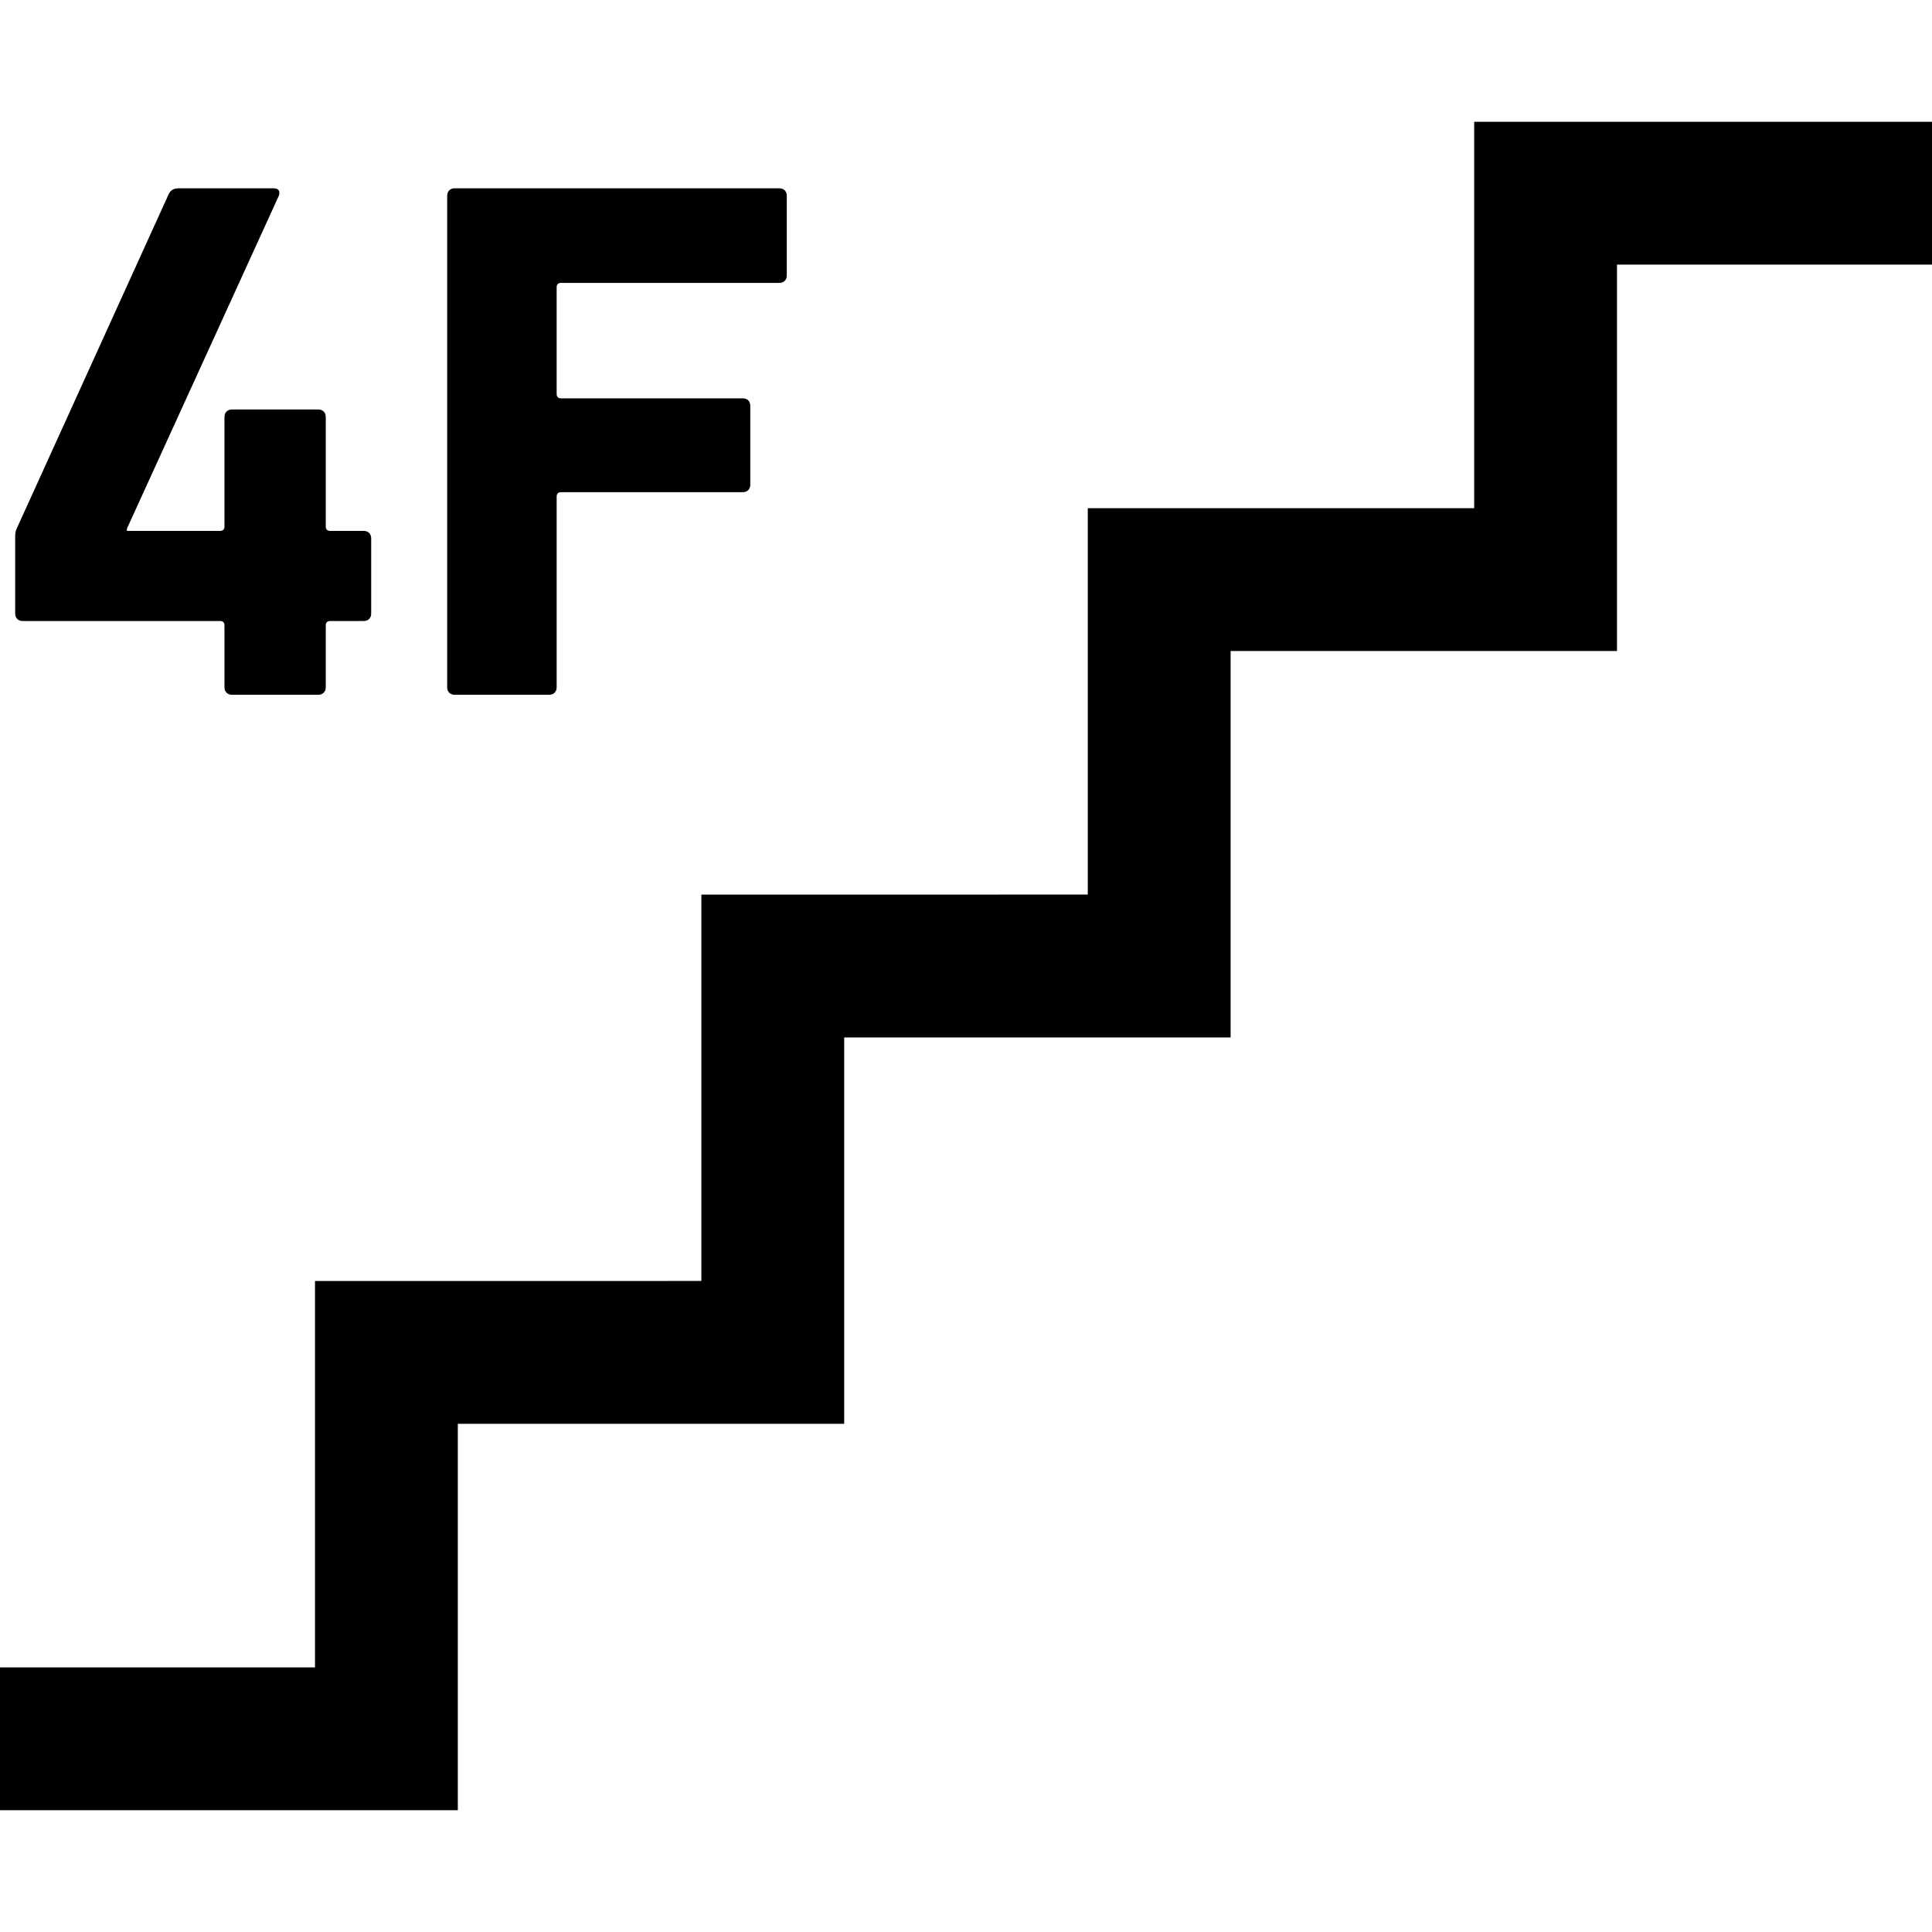
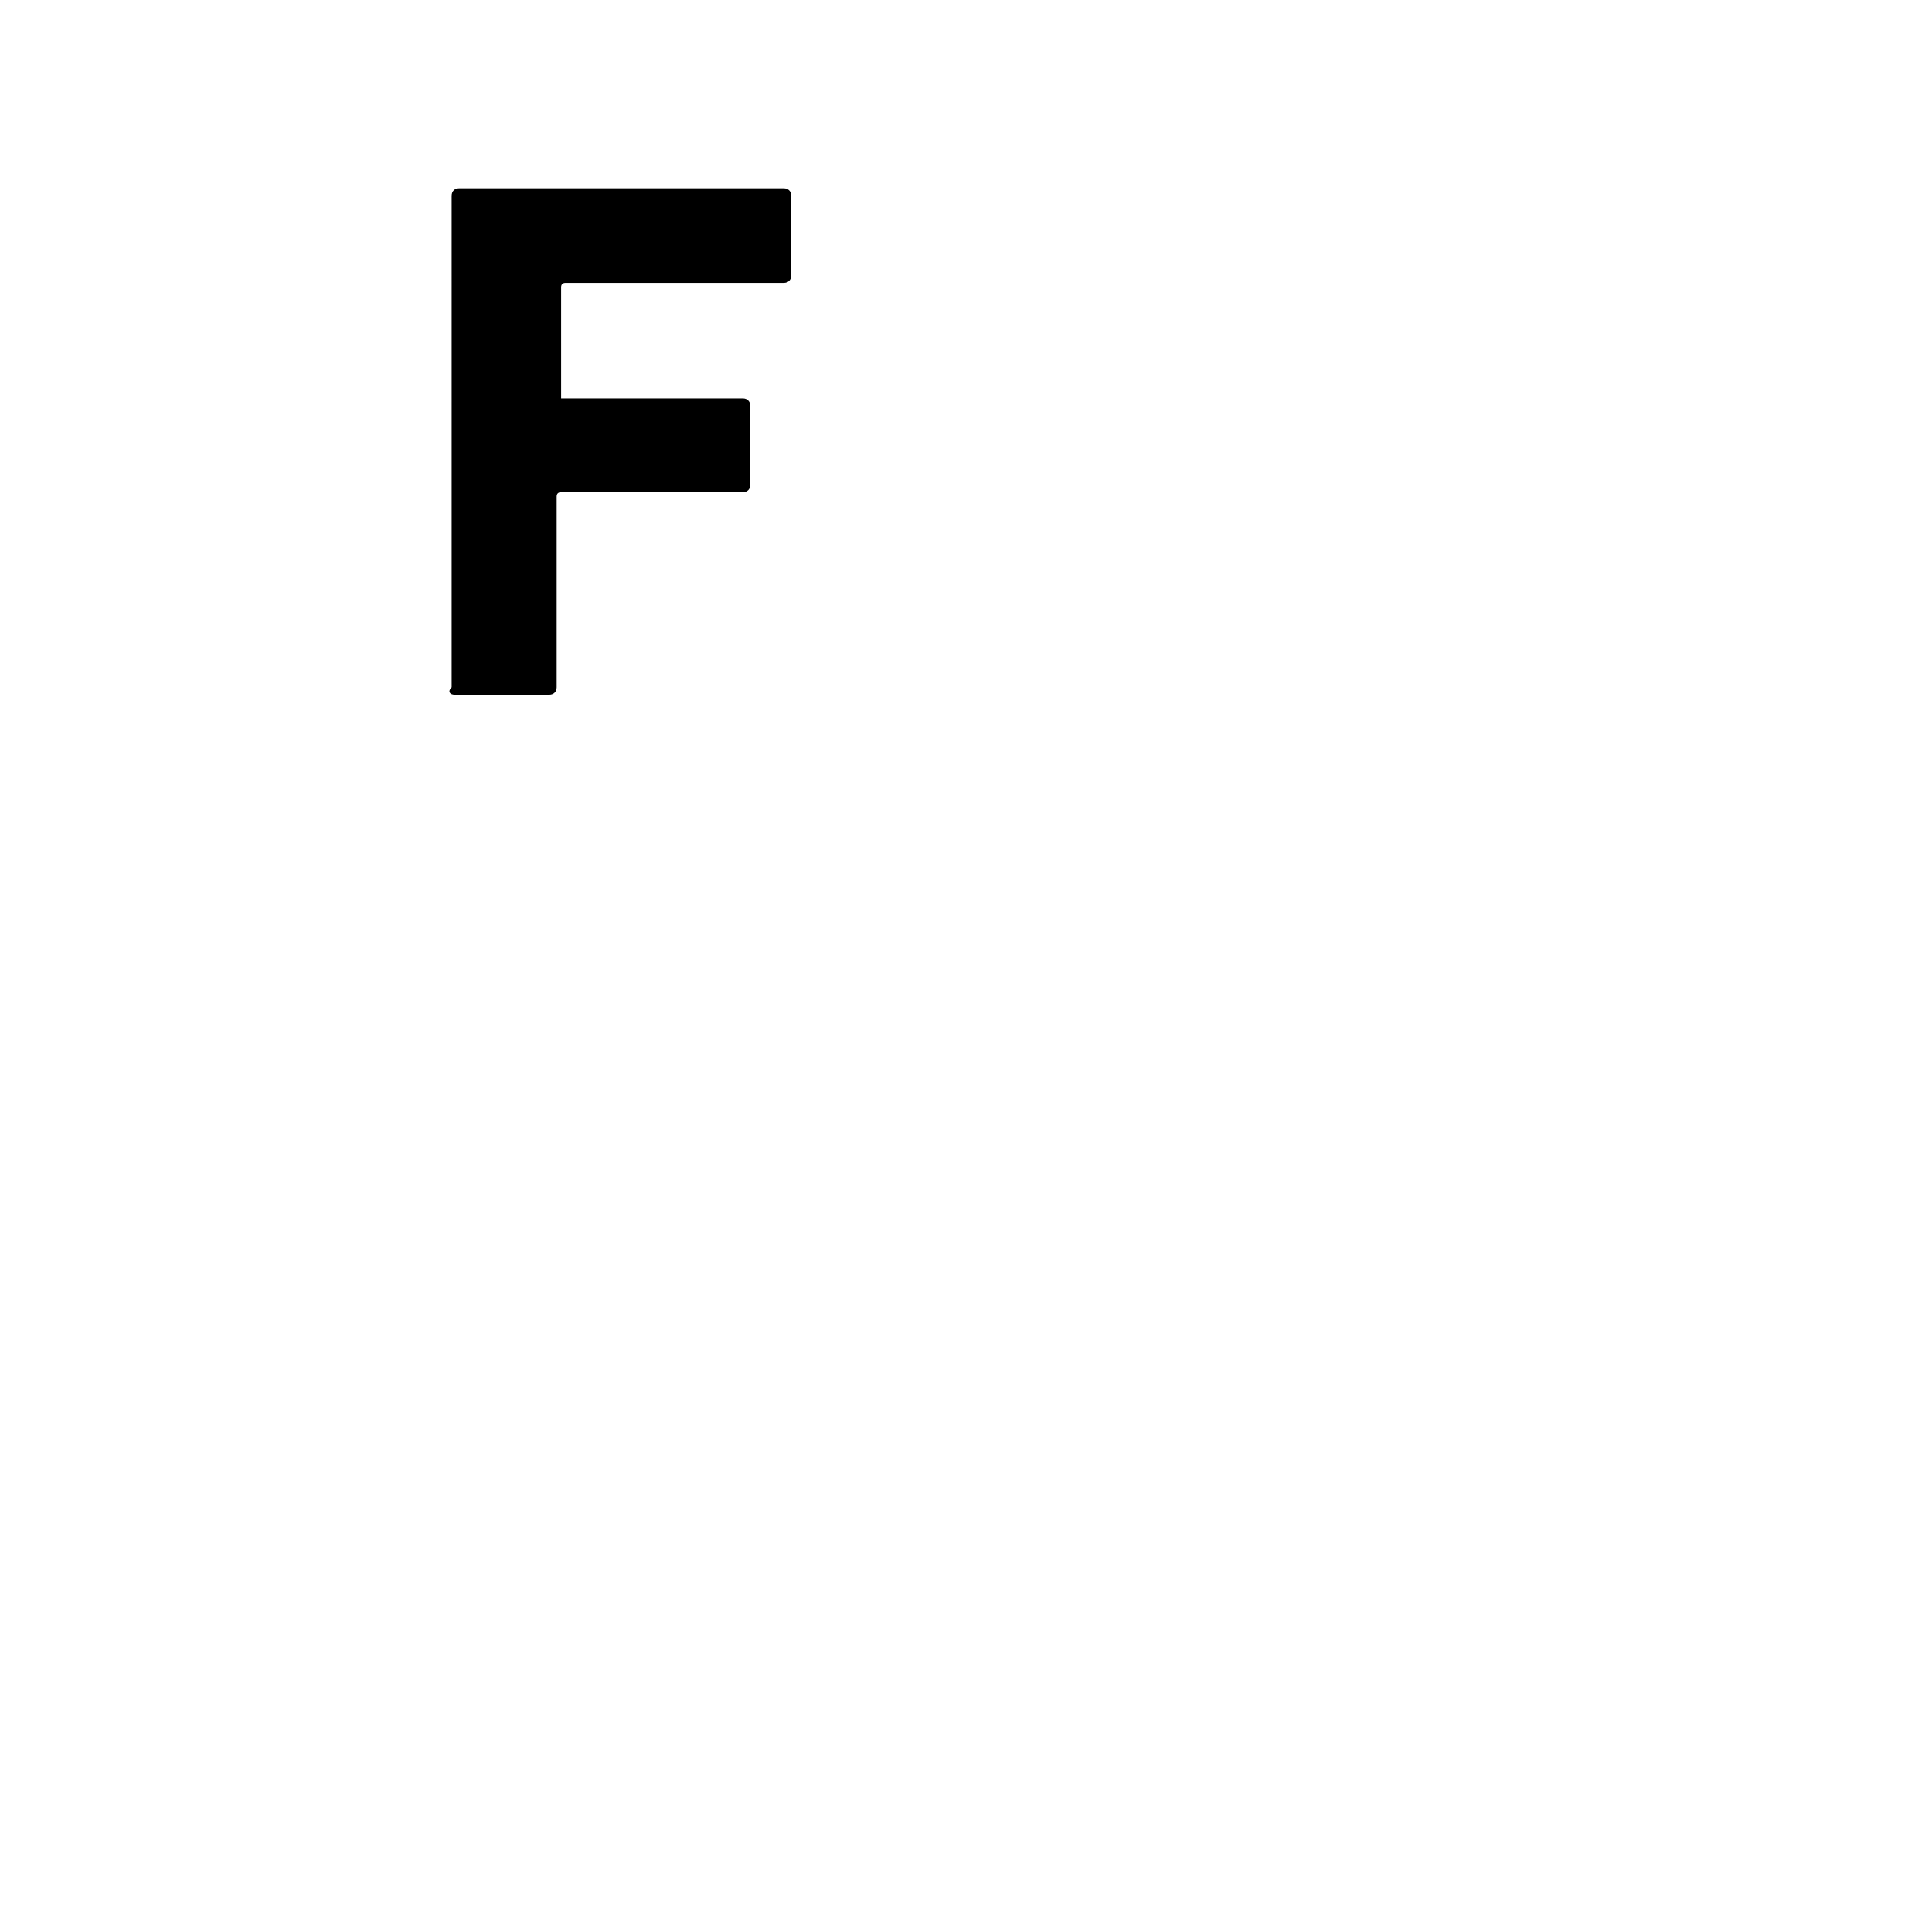
<svg xmlns="http://www.w3.org/2000/svg" height="800px" width="800px" version="1.1" id="_x32_" viewBox="0 0 512 512" xml:space="preserve">
  <style type="text/css">
	.st0{fill:#000000;}
</style>
  <g>
-     <polygon class="st0" points="390.674,32.272 390.674,134.674 288.272,134.674 288.272,237.068 185.87,237.075 185.87,339.469    83.477,339.478 83.477,441.871 0,441.871 0,479.728 121.326,479.728 121.326,377.326 223.719,377.326 223.719,274.933    326.128,274.933 326.128,172.523 428.522,172.523 428.522,70.129 512,70.129 512,32.272  " />
-     <path class="st0" d="M6.003,164.574h52.304c0.788,0,1.182,0.394,1.182,1.191v16.375c0,1.182,0.788,1.979,1.971,1.979h22.898   c1.182,0,1.97-0.797,1.97-1.979v-16.375c0-0.797,0.403-1.191,1.191-1.191h8.88c1.182,0,1.97-0.788,1.97-1.97v-19.939   c0-1.182-0.788-1.971-1.97-1.971h-8.88c-0.788,0-1.191-0.394-1.191-1.19v-29.011c0-1.182-0.788-1.97-1.97-1.97H61.46   c-1.182,0-1.971,0.788-1.971,1.97v29.011c0,0.796-0.394,1.19-1.182,1.19H33.63v-0.586l40.264-88.232   c0.394-1.182,0-1.971-1.383-1.971H47.448c-1.383,0-2.171,0.394-2.758,1.576L4.418,140.107c-0.394,0.788-0.394,1.576-0.394,2.365   v20.131C4.024,163.786,4.812,164.574,6.003,164.574z" />
-     <path class="st0" d="M120.47,184.119h25.07c1.191,0,1.979-0.797,1.979-1.979v-50.526c0-0.788,0.394-1.182,1.182-1.182h48.153   c1.191,0,1.979-0.788,1.979-1.978v-20.92c0-1.182-0.788-1.97-1.979-1.97h-48.153c-0.788,0-1.182-0.393-1.182-1.181V76.15   c0-0.788,0.394-1.182,1.182-1.182h57.829c1.191,0,1.979-0.788,1.979-1.97V51.876c0-1.182-0.788-1.971-1.979-1.971h-86.06   c-1.174,0-1.962,0.788-1.962,1.971V182.14C118.508,183.322,119.296,184.119,120.47,184.119z" />
+     <path class="st0" d="M120.47,184.119h25.07c1.191,0,1.979-0.797,1.979-1.979v-50.526c0-0.788,0.394-1.182,1.182-1.182h48.153   c1.191,0,1.979-0.788,1.979-1.978v-20.92c0-1.182-0.788-1.97-1.979-1.97h-48.153V76.15   c0-0.788,0.394-1.182,1.182-1.182h57.829c1.191,0,1.979-0.788,1.979-1.97V51.876c0-1.182-0.788-1.971-1.979-1.971h-86.06   c-1.174,0-1.962,0.788-1.962,1.971V182.14C118.508,183.322,119.296,184.119,120.47,184.119z" />
  </g>
</svg>